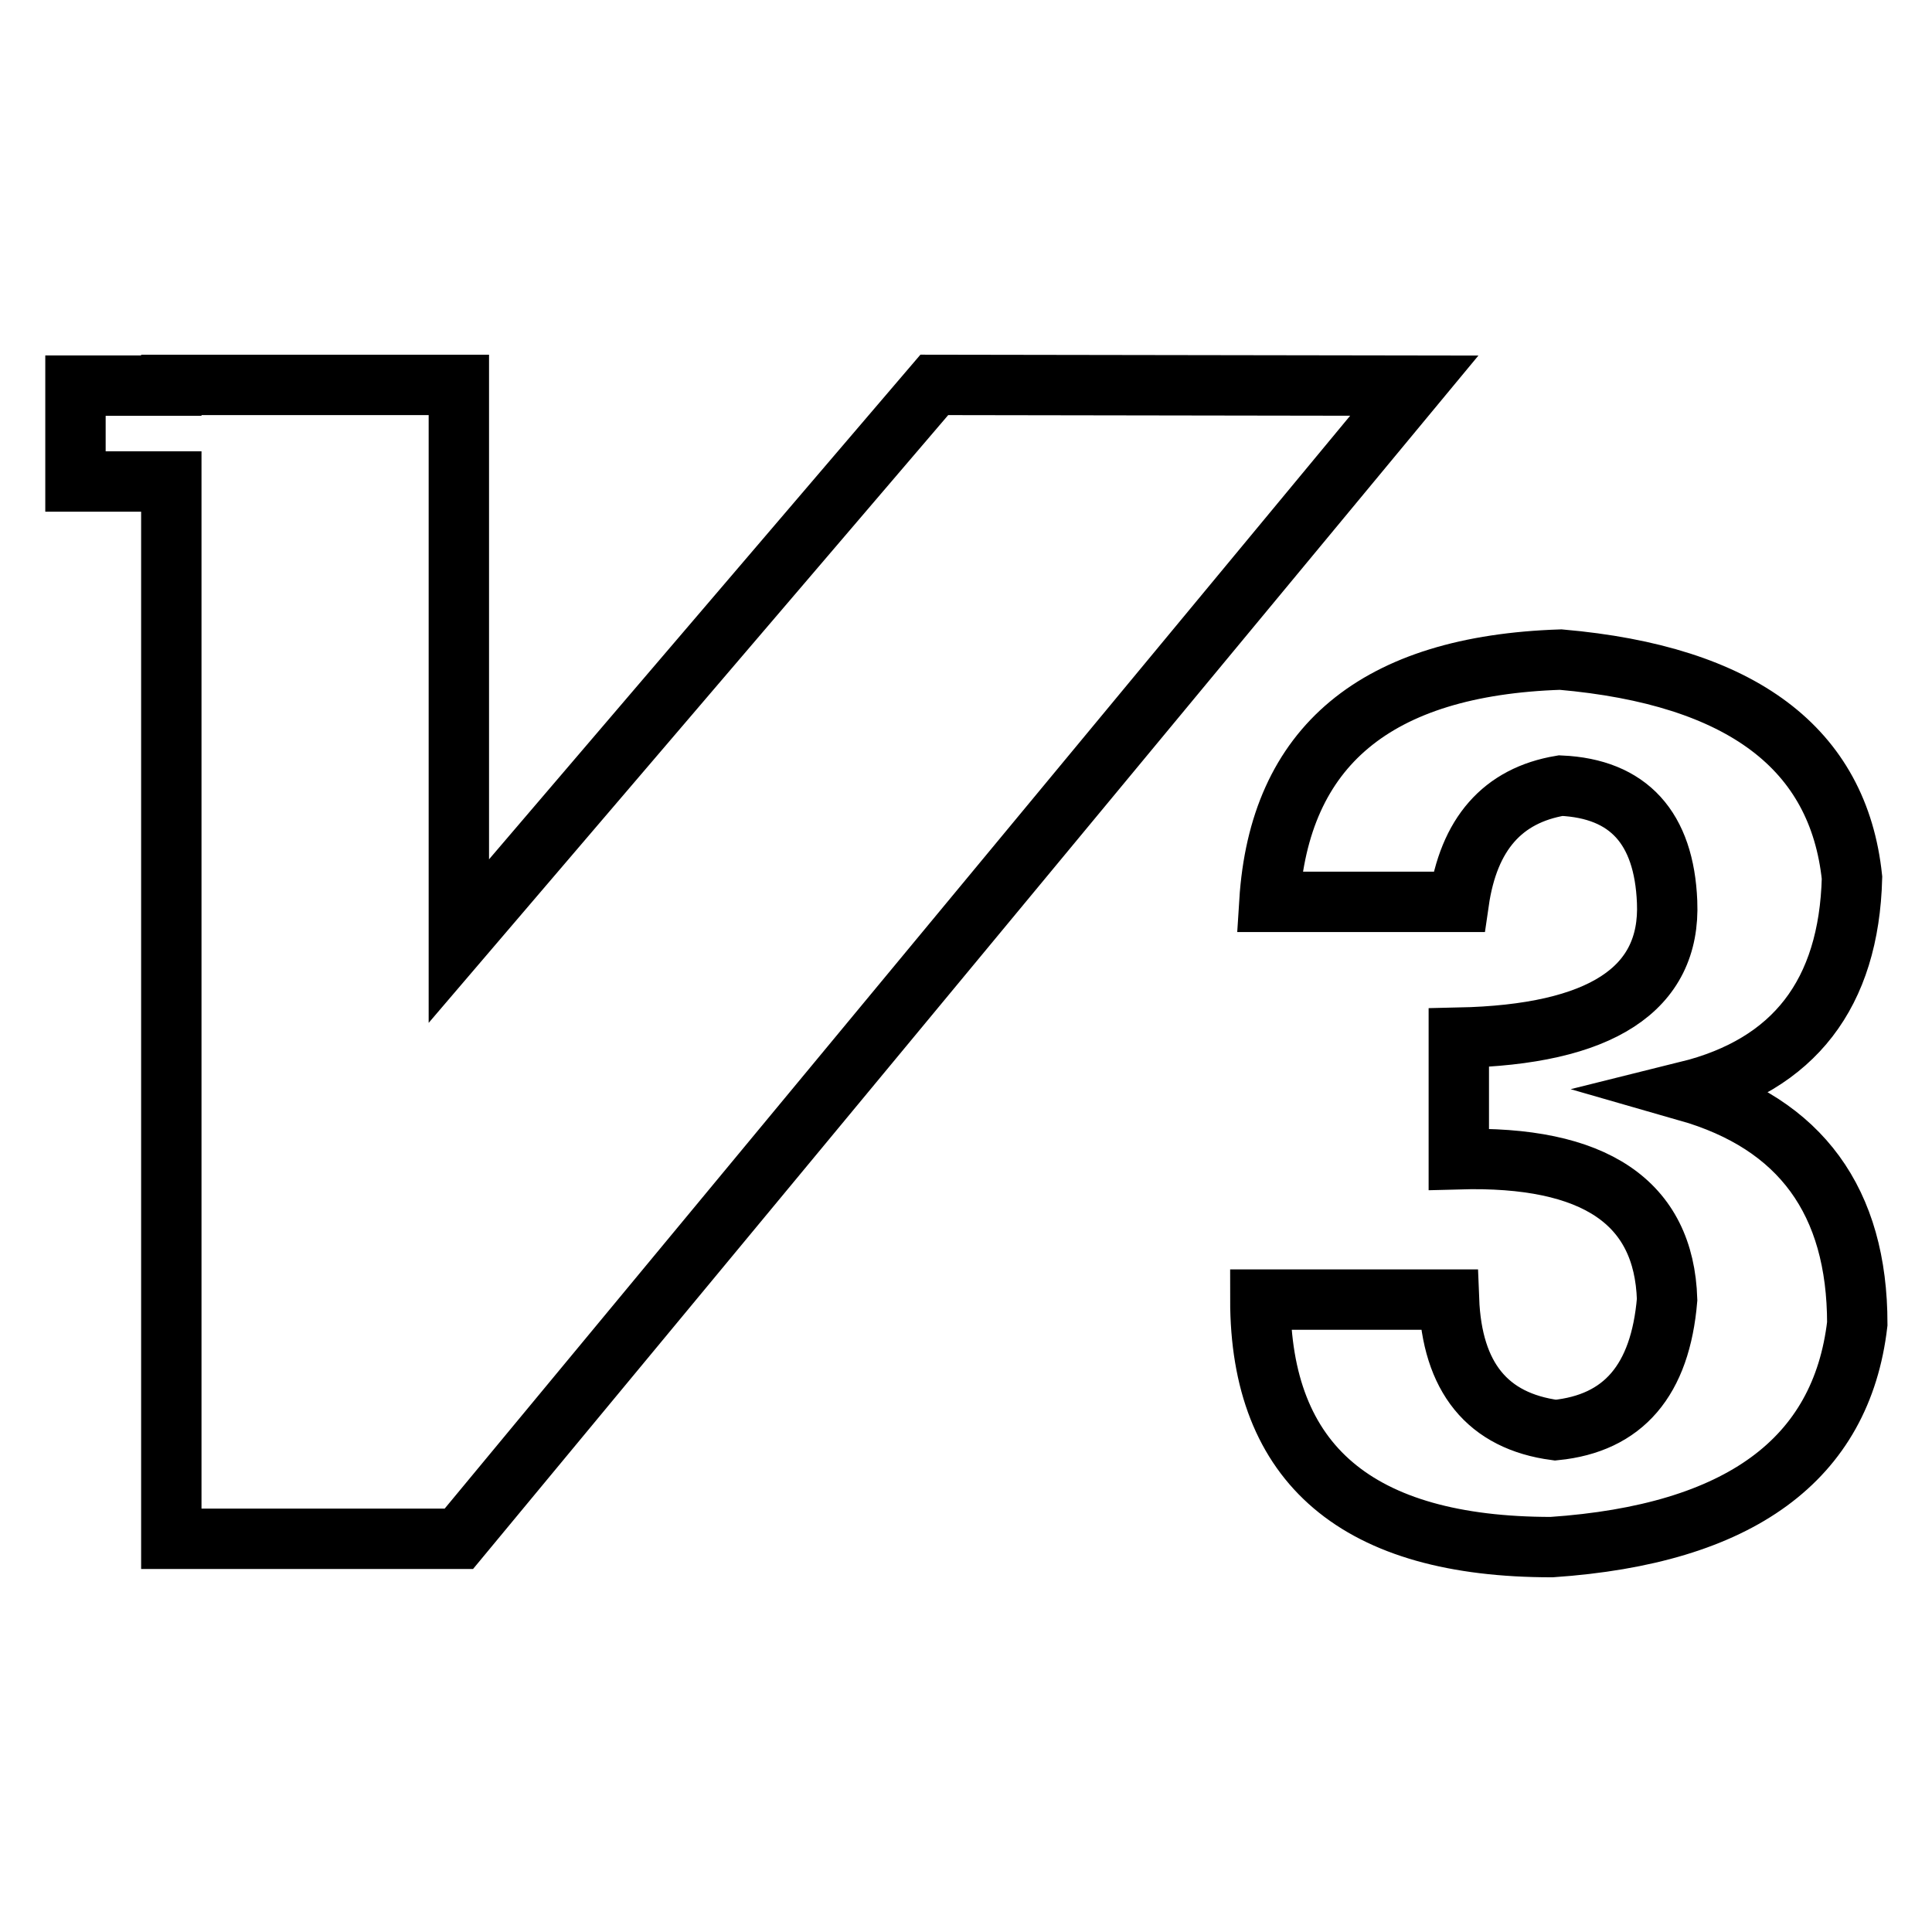
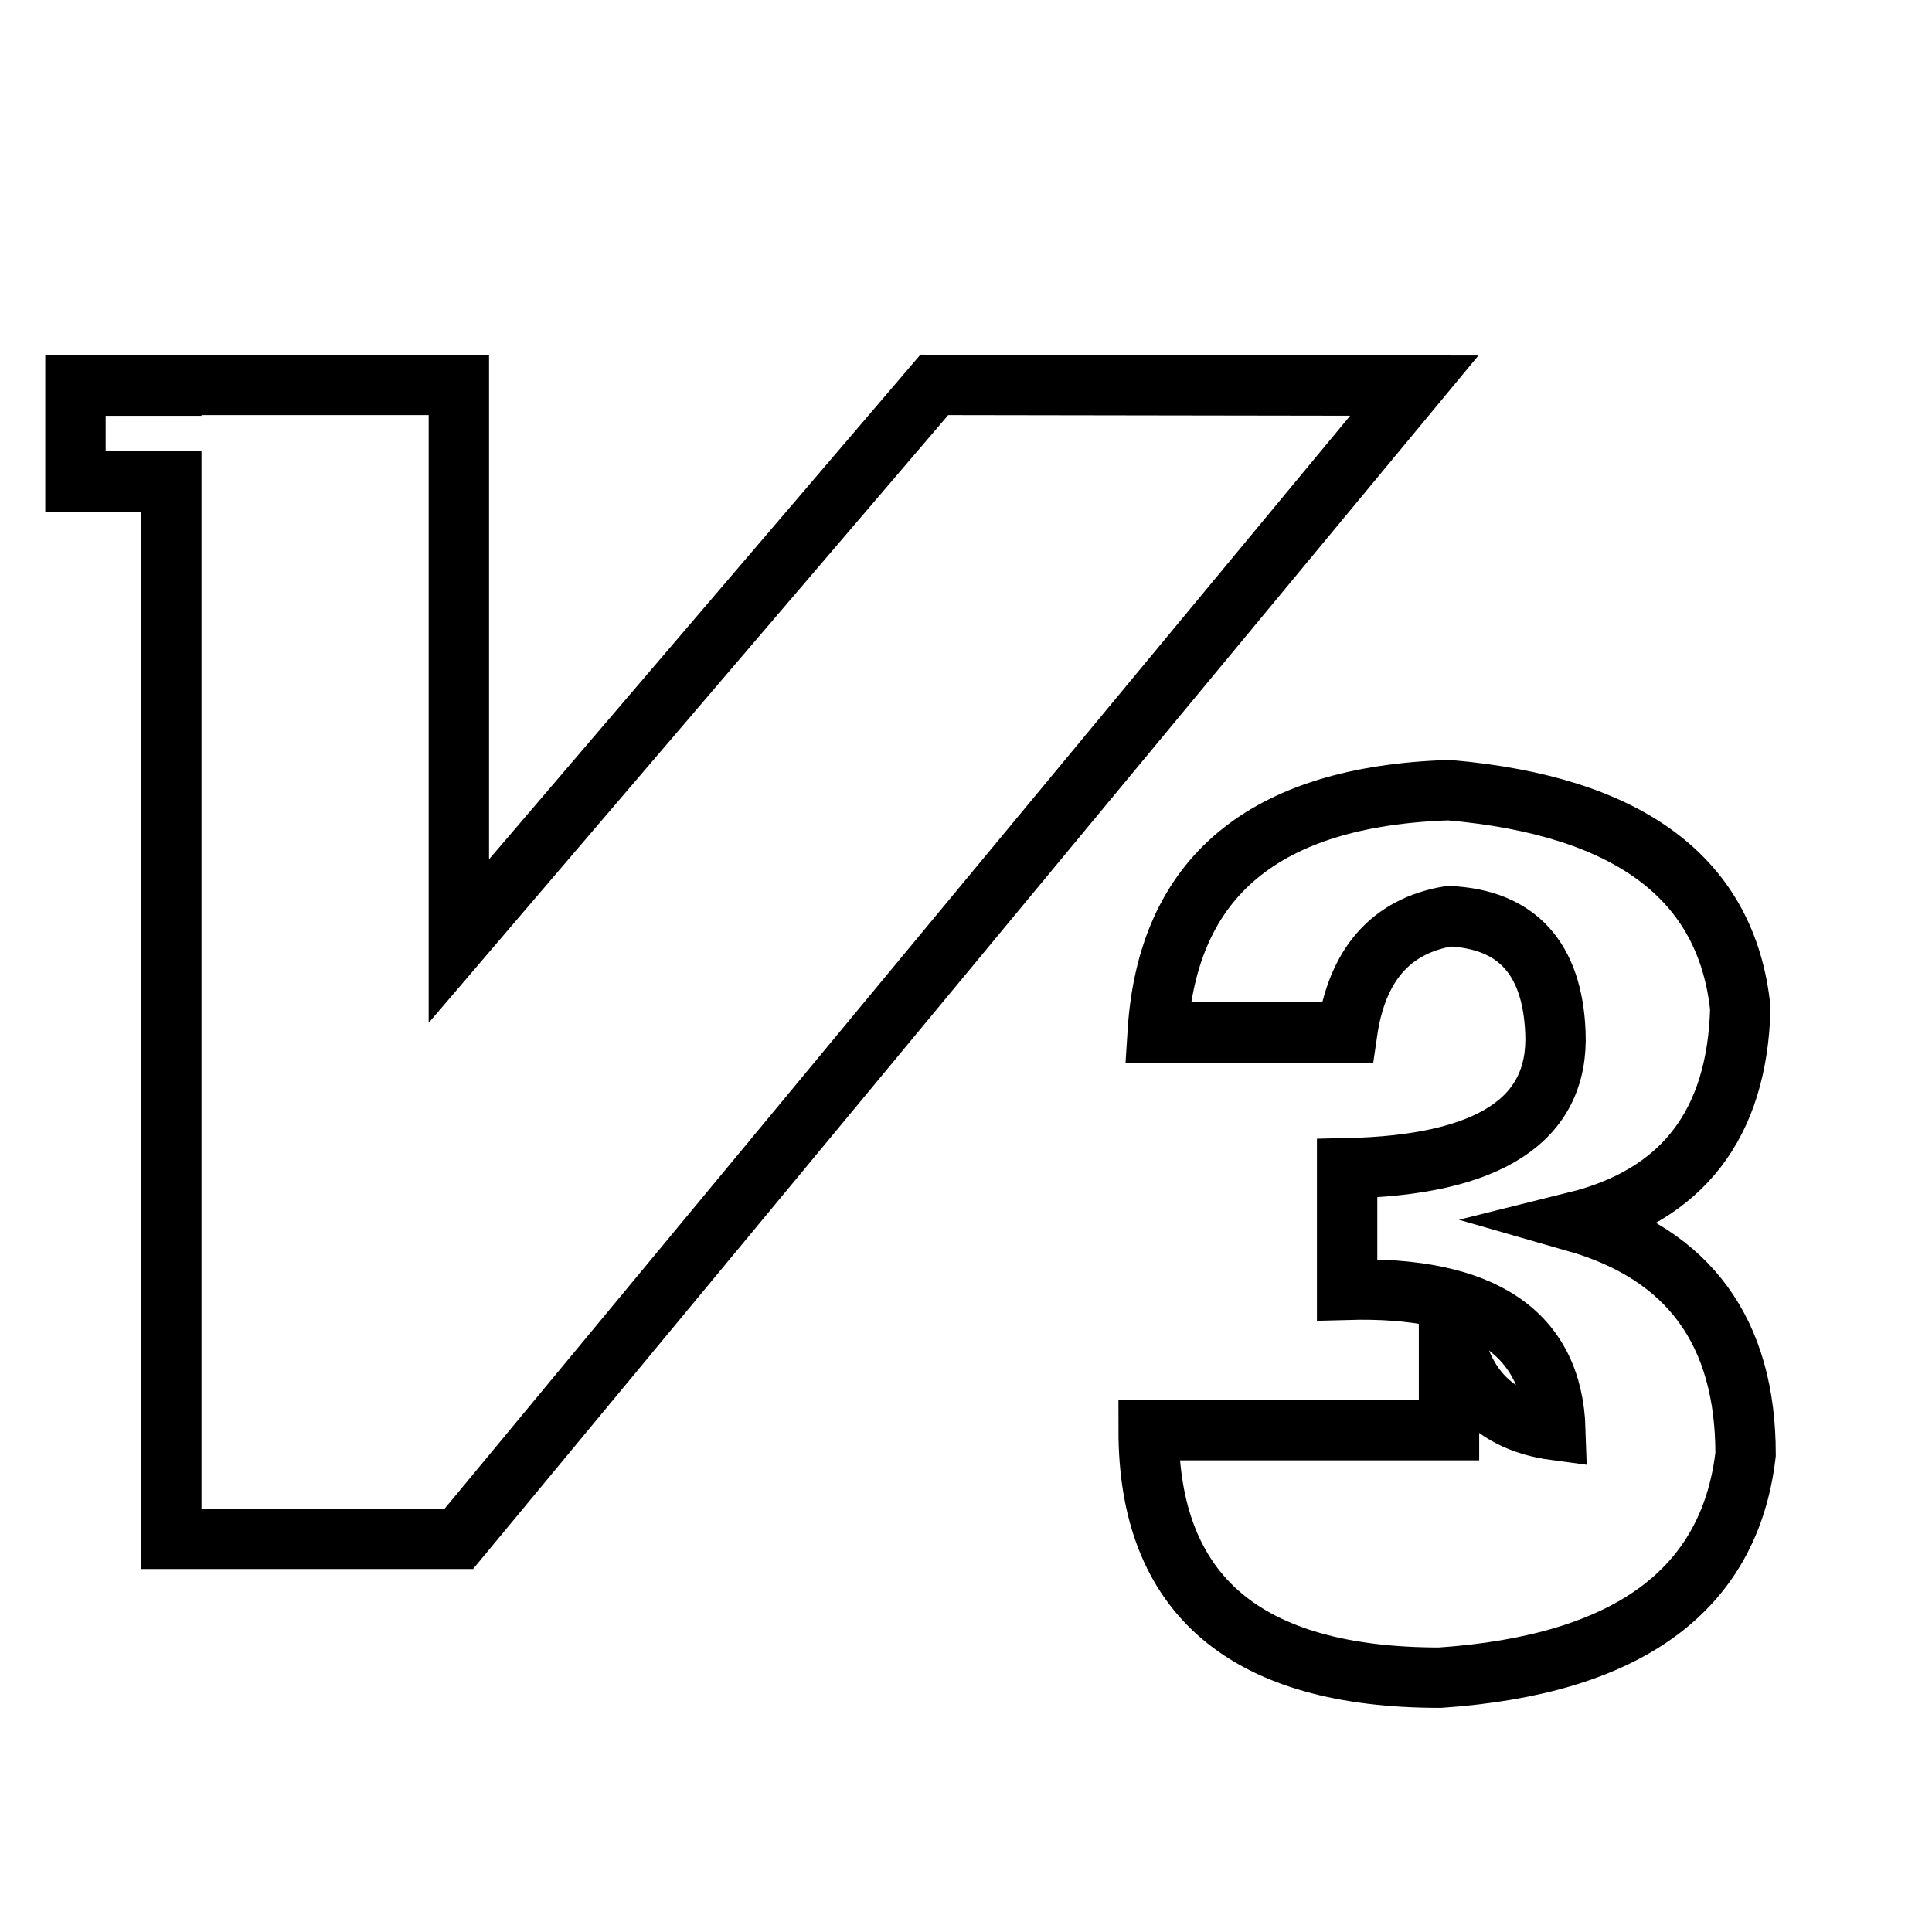
<svg xmlns="http://www.w3.org/2000/svg" version="1.1" x="0px" y="0px" viewBox="0 0 256 256" enable-background="new 0 0 256 256" xml:space="preserve">
  <g>
-     <path stroke-width="8" fill-opacity="0" stroke="#000000" d="M192,172.2c0.4,10.3,5.1,16.1,14.1,17.3c9-0.9,13.9-6.6,14.8-17.3c-0.4-12.9-9.6-19.1-27.6-18.6v-16.1 c18.8-0.4,28.1-6.4,27.6-18c-0.4-9.8-5.1-15-14.1-15.4c-7.7,1.3-12.2,6.4-13.5,15.4h-25.1c1.3-20.6,14.1-31.3,38.6-32.1 c24,2.1,36.8,11.8,38.6,28.9c-0.4,15.4-7.7,24.8-21.8,28.3c15,4.3,22.5,14.6,22.5,30.8c-2.1,18-15.6,27.9-40.5,29.6 c-25.7,0-38.6-10.9-38.6-32.8H192z M123.8,51l-63,73.7V51H22.7v0.1H10v12.7h12.7v140.1h38.1L187.4,51.1L123.8,51z" />
+     <path stroke-width="8" fill-opacity="0" stroke="#000000" d="M192,172.2c0.4,10.3,5.1,16.1,14.1,17.3c-0.4-12.9-9.6-19.1-27.6-18.6v-16.1 c18.8-0.4,28.1-6.4,27.6-18c-0.4-9.8-5.1-15-14.1-15.4c-7.7,1.3-12.2,6.4-13.5,15.4h-25.1c1.3-20.6,14.1-31.3,38.6-32.1 c24,2.1,36.8,11.8,38.6,28.9c-0.4,15.4-7.7,24.8-21.8,28.3c15,4.3,22.5,14.6,22.5,30.8c-2.1,18-15.6,27.9-40.5,29.6 c-25.7,0-38.6-10.9-38.6-32.8H192z M123.8,51l-63,73.7V51H22.7v0.1H10v12.7h12.7v140.1h38.1L187.4,51.1L123.8,51z" />
  </g>
</svg>